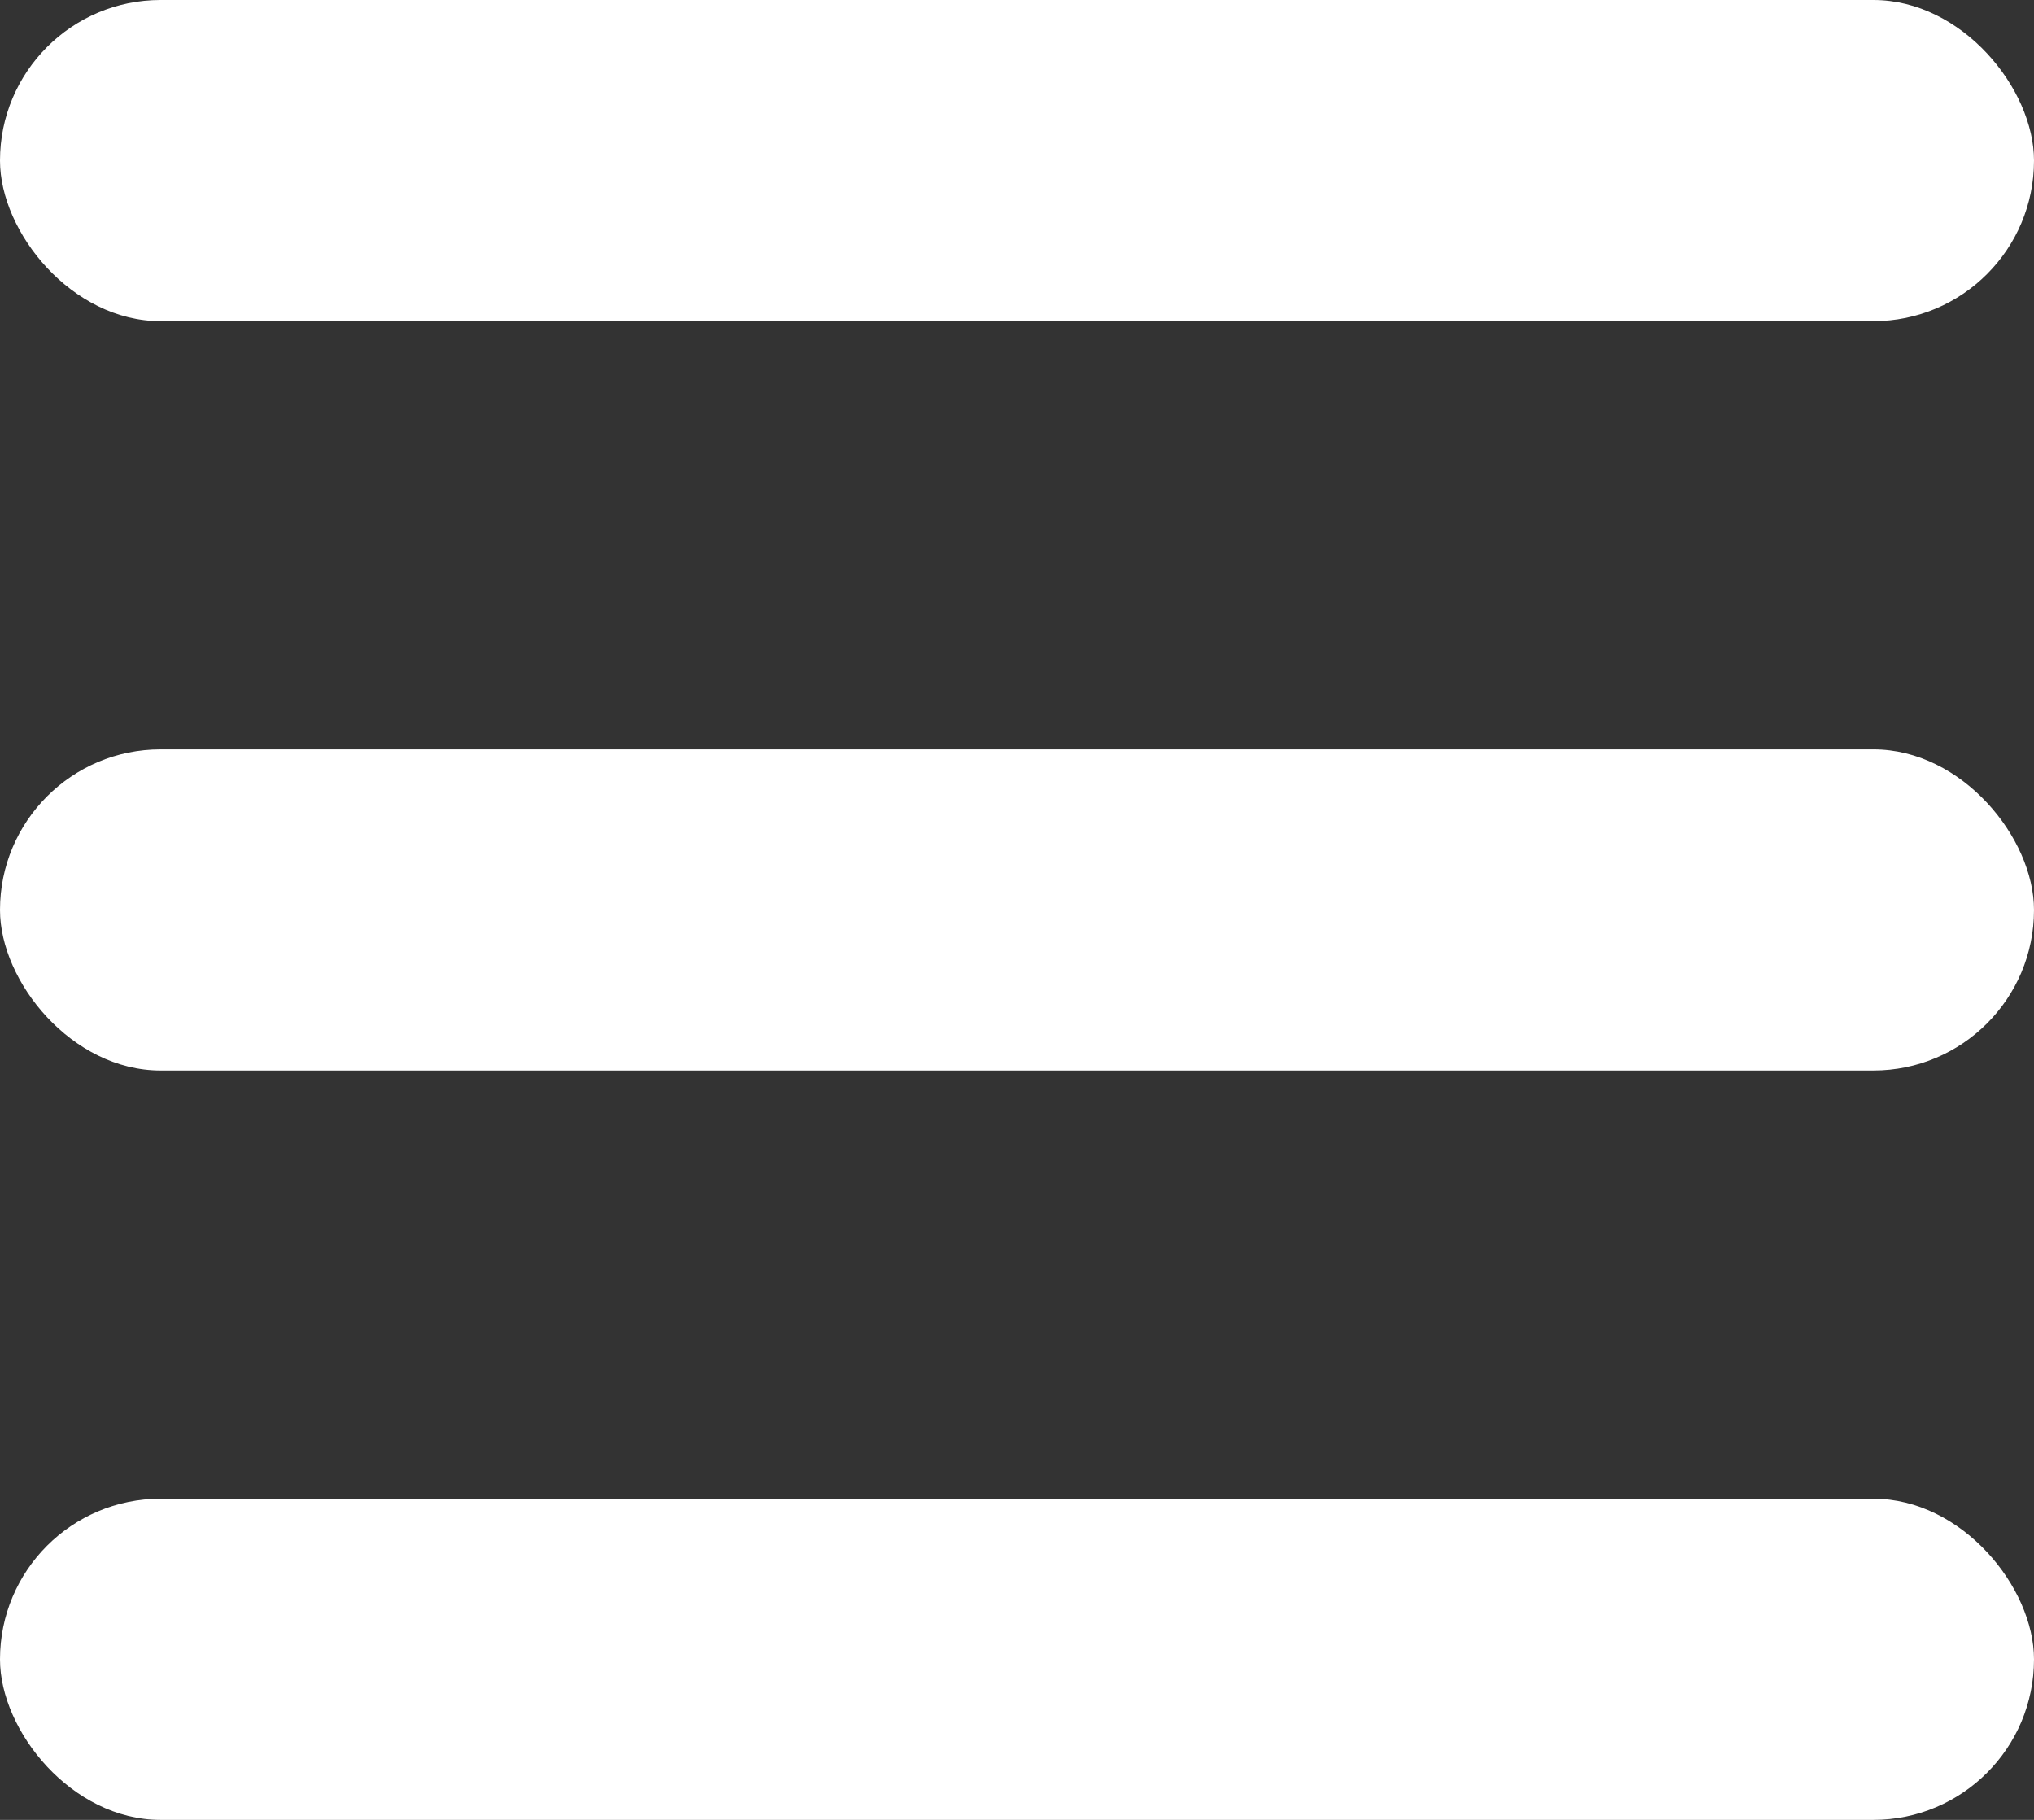
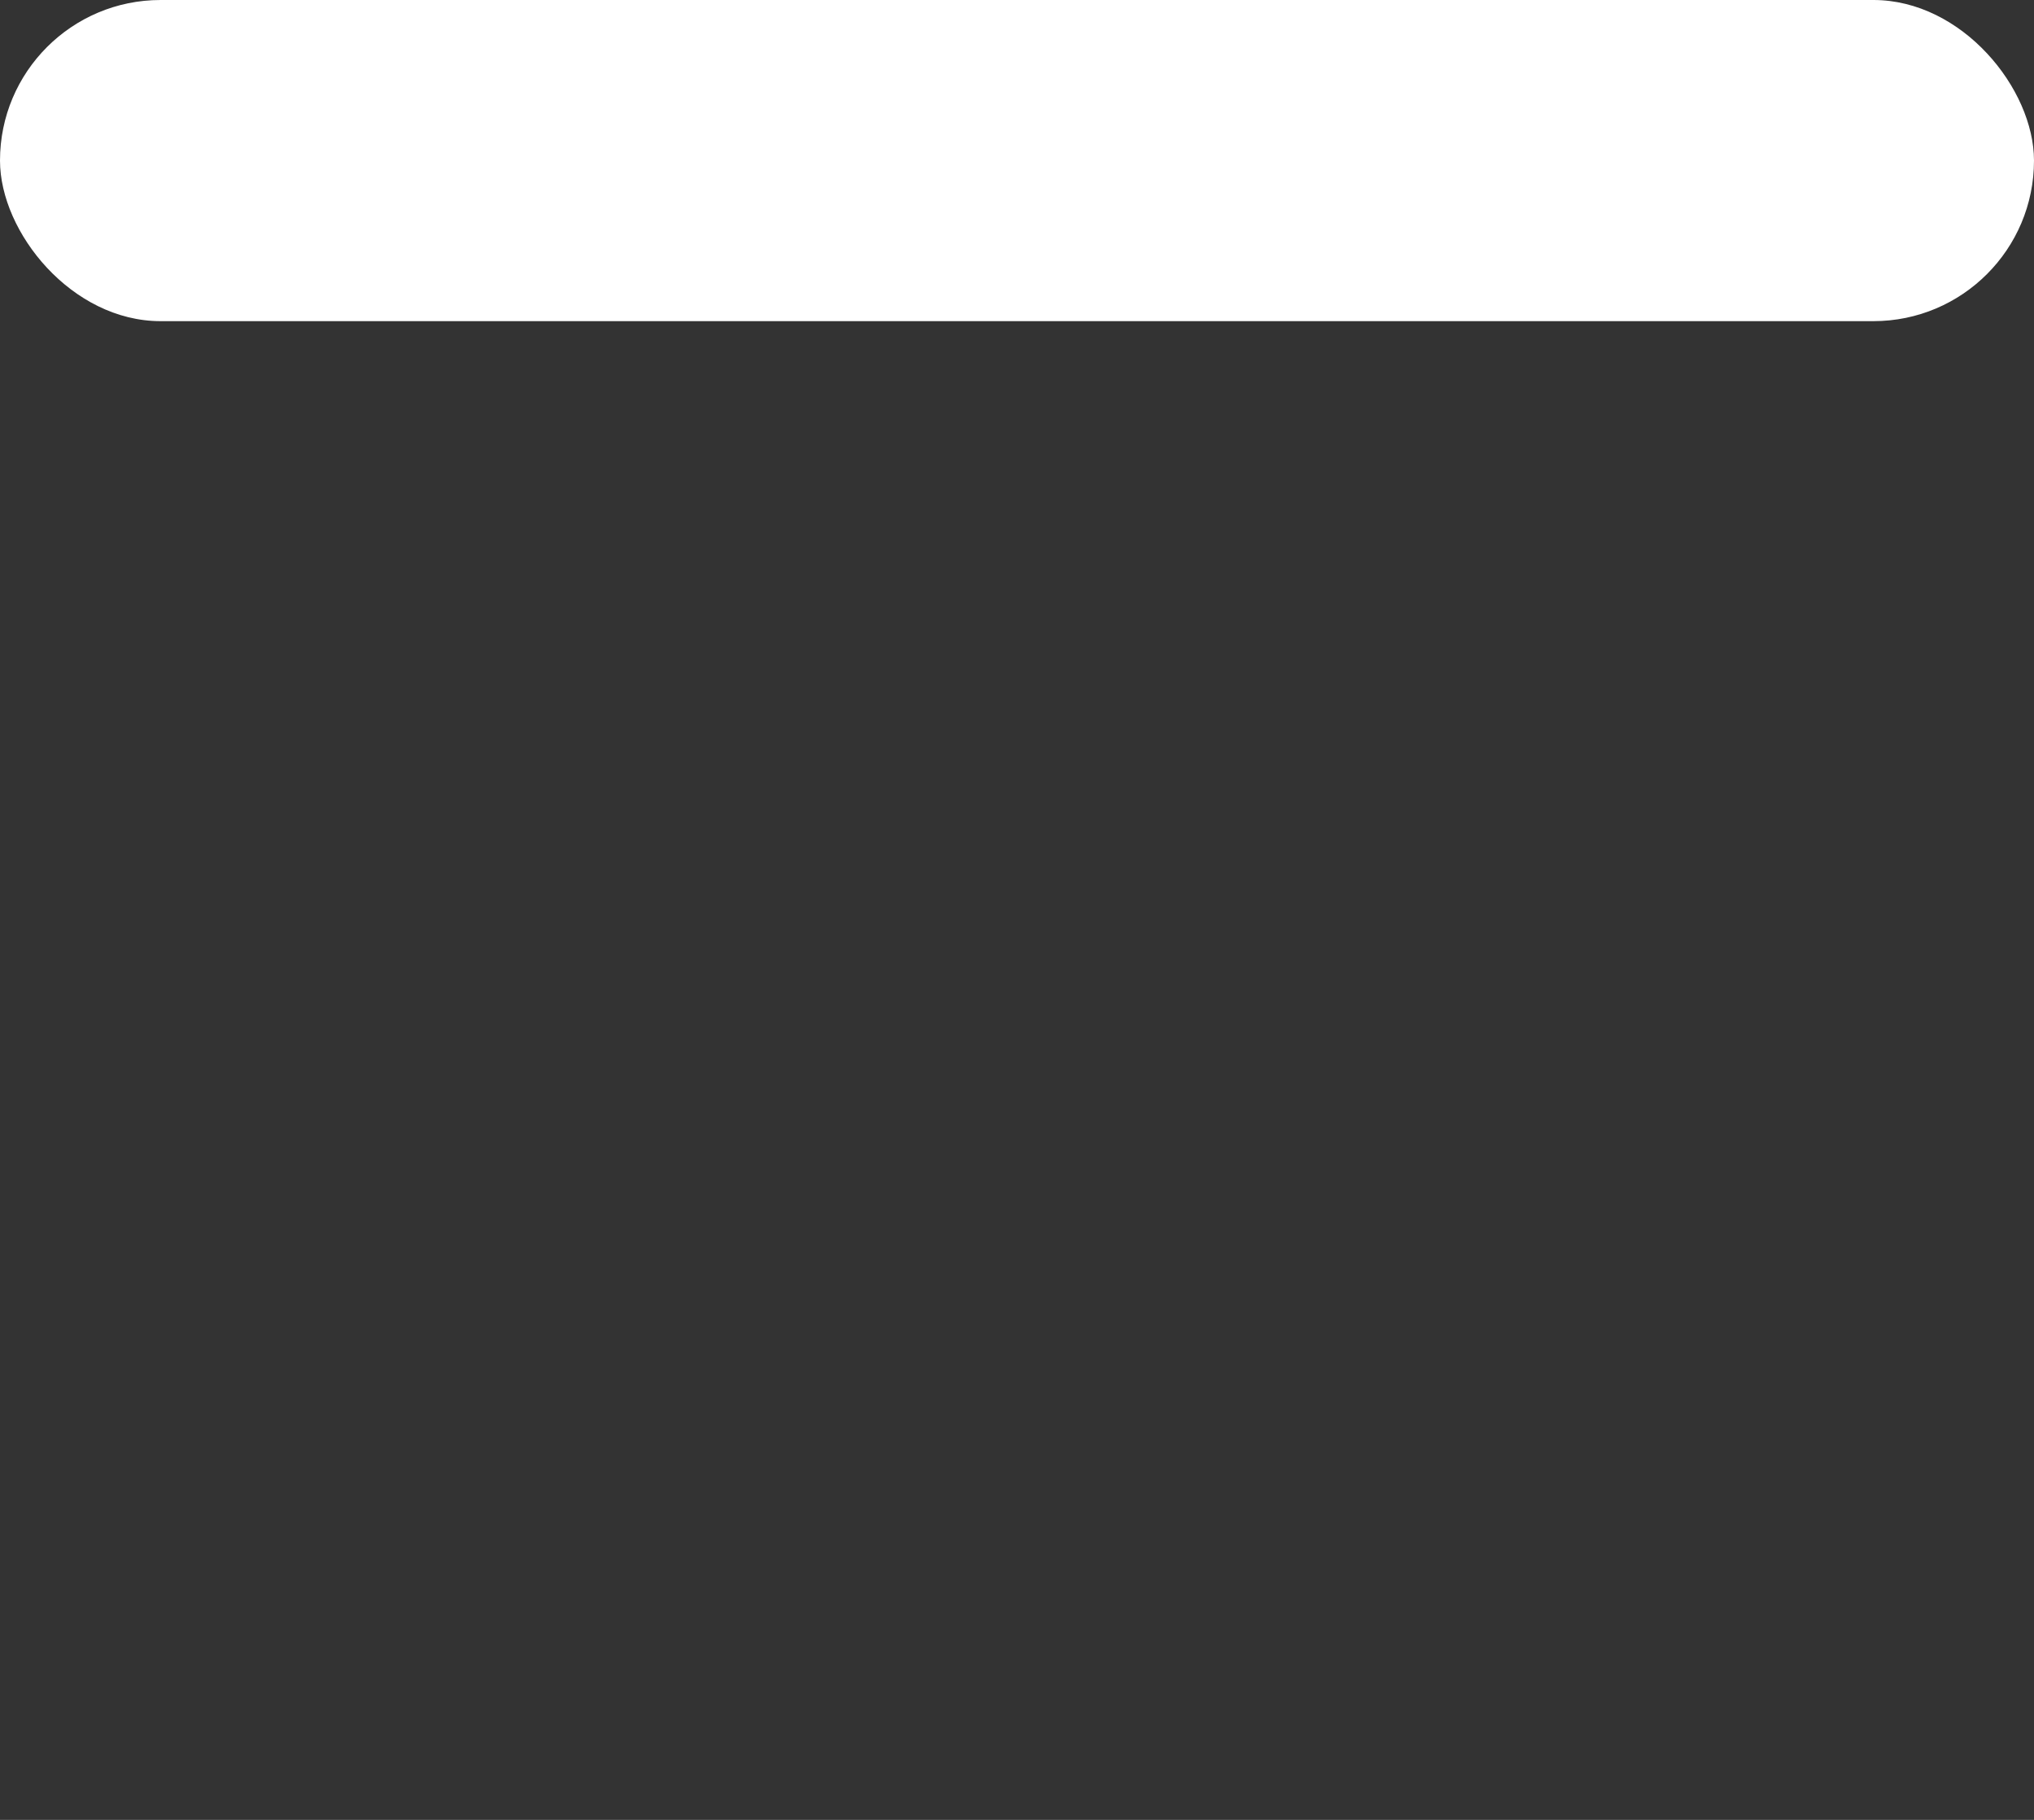
<svg xmlns="http://www.w3.org/2000/svg" width="19" height="17" viewBox="0 0 19 17" fill="none">
  <rect x="0" y="0" width="19" height="17" fill="#333333" stroke="none" />
  <g fill="#fff">
    <rect width="19" height="3" rx="1.5" />
-     <rect y="7" width="19" height="3" rx="1.5" />
-     <rect y="14" width="19" height="3" rx="1.5" />
  </g>
</svg>